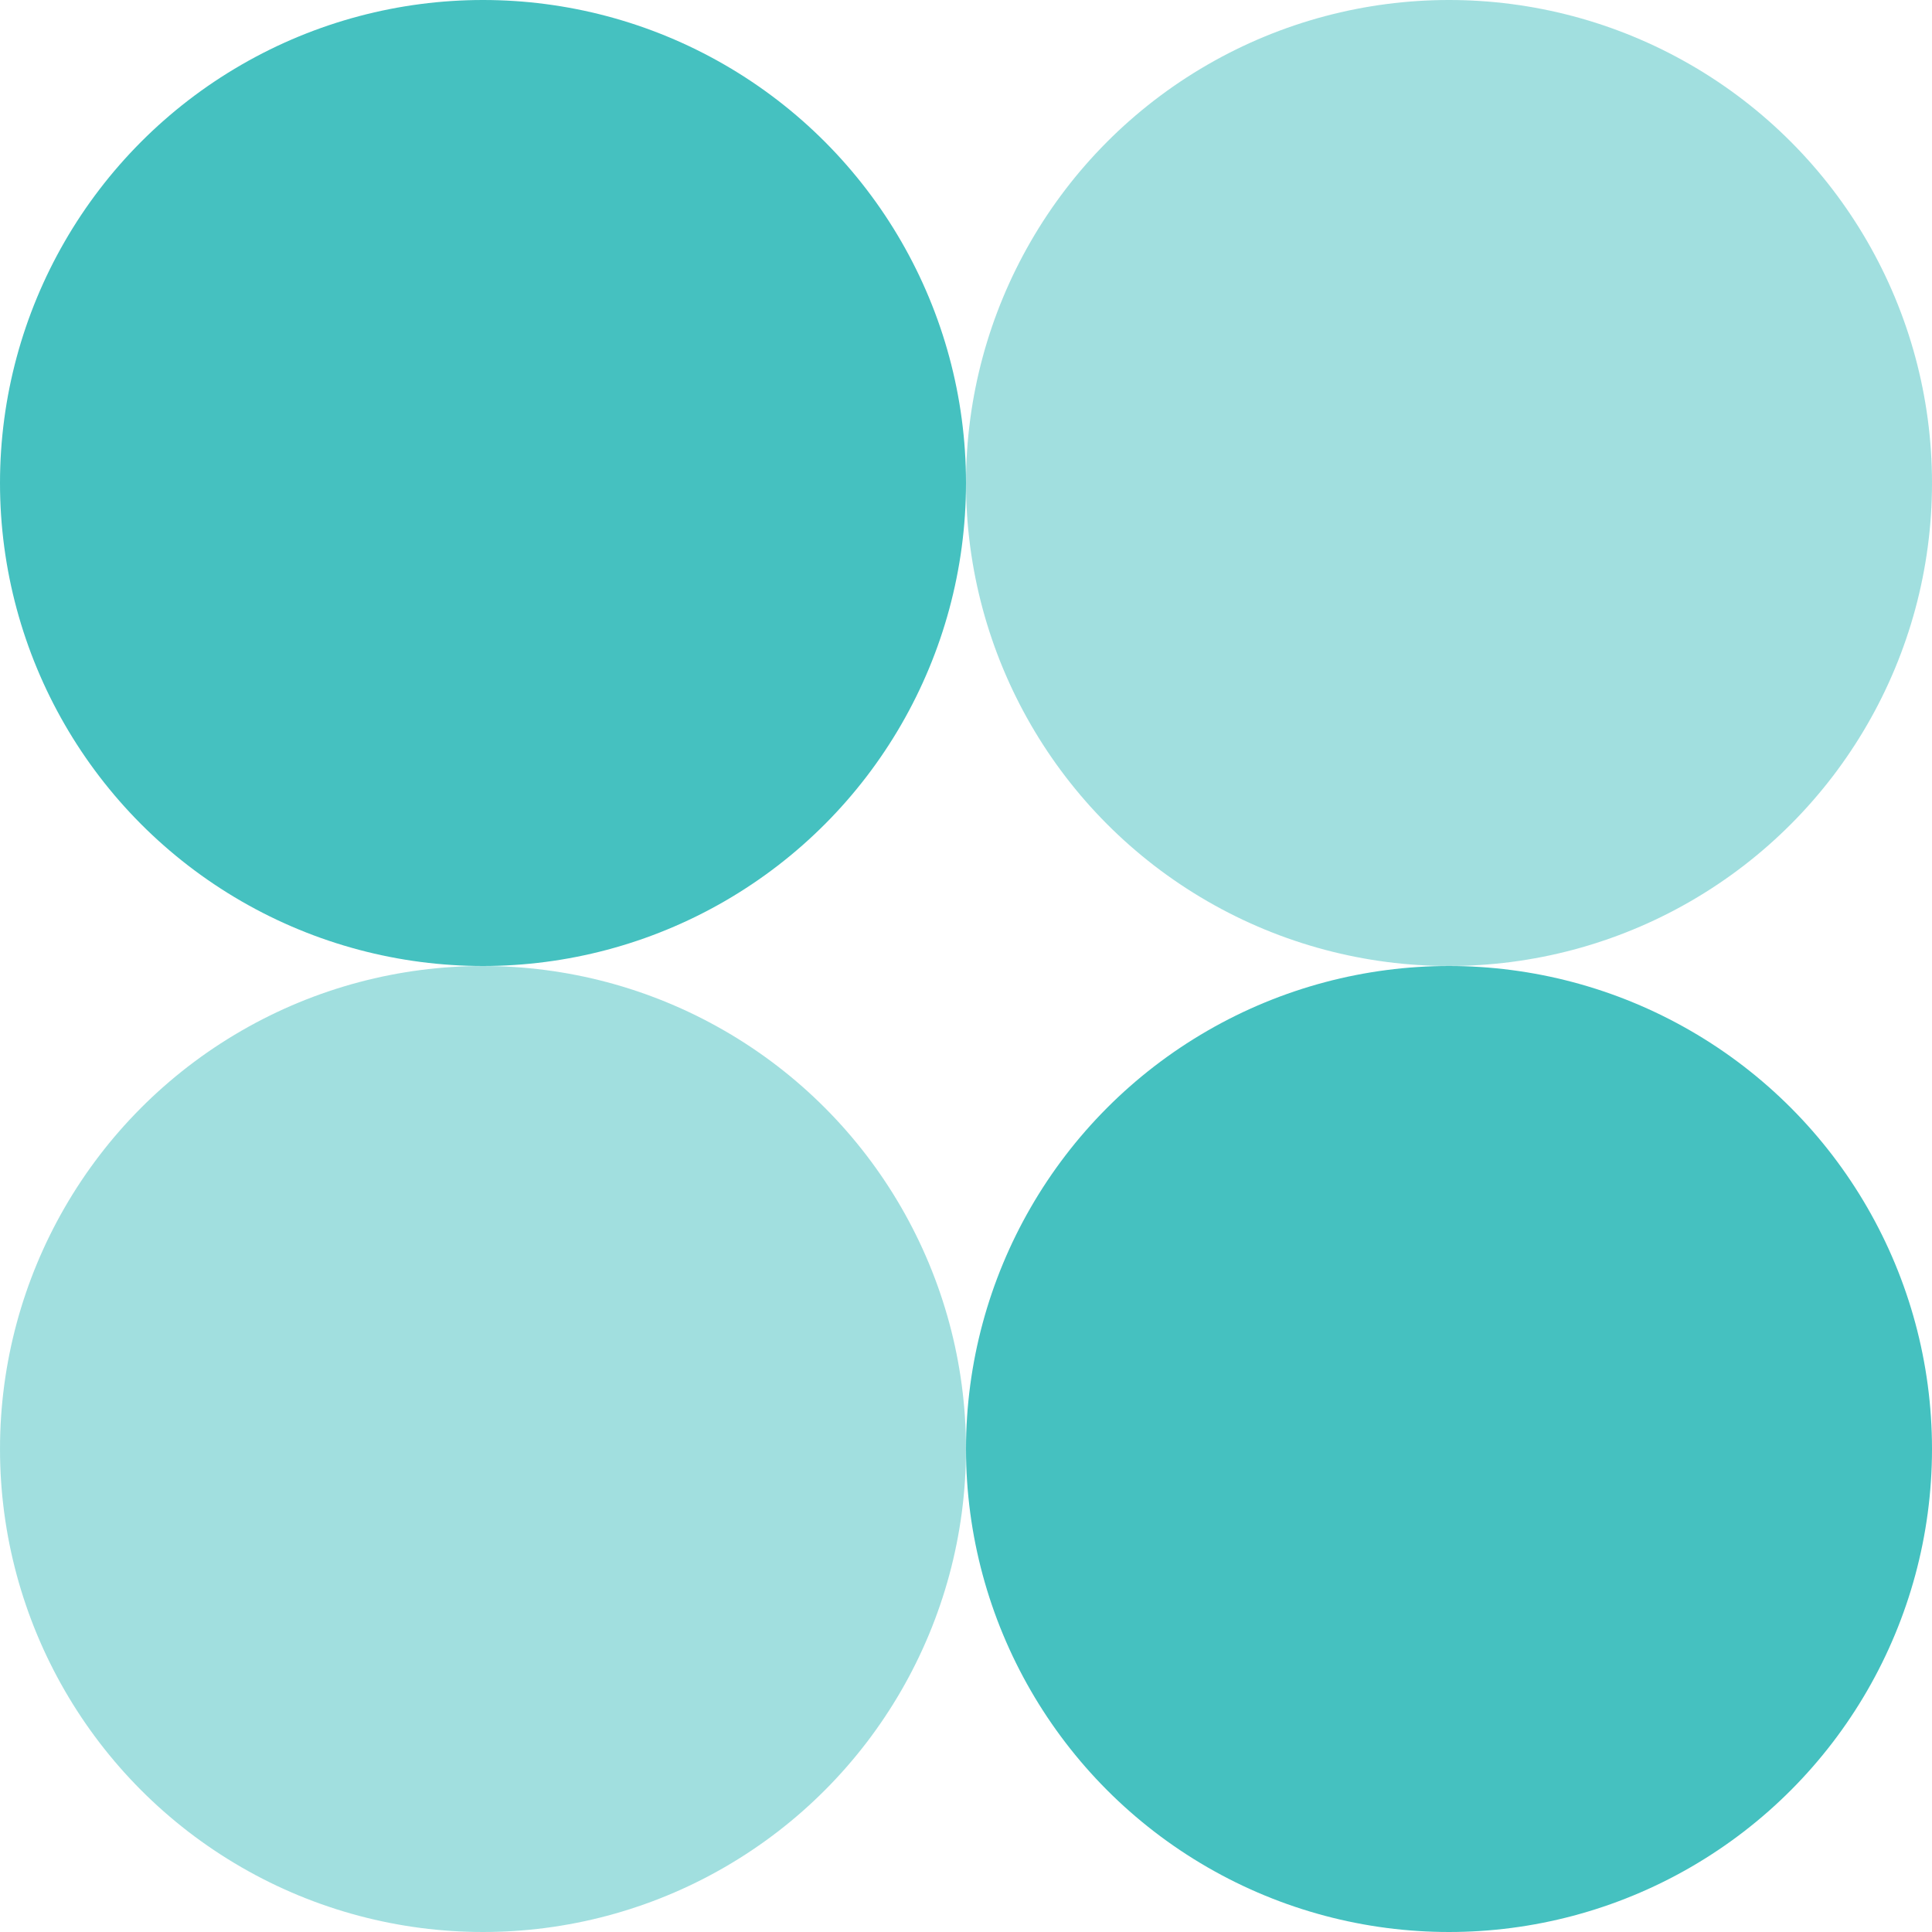
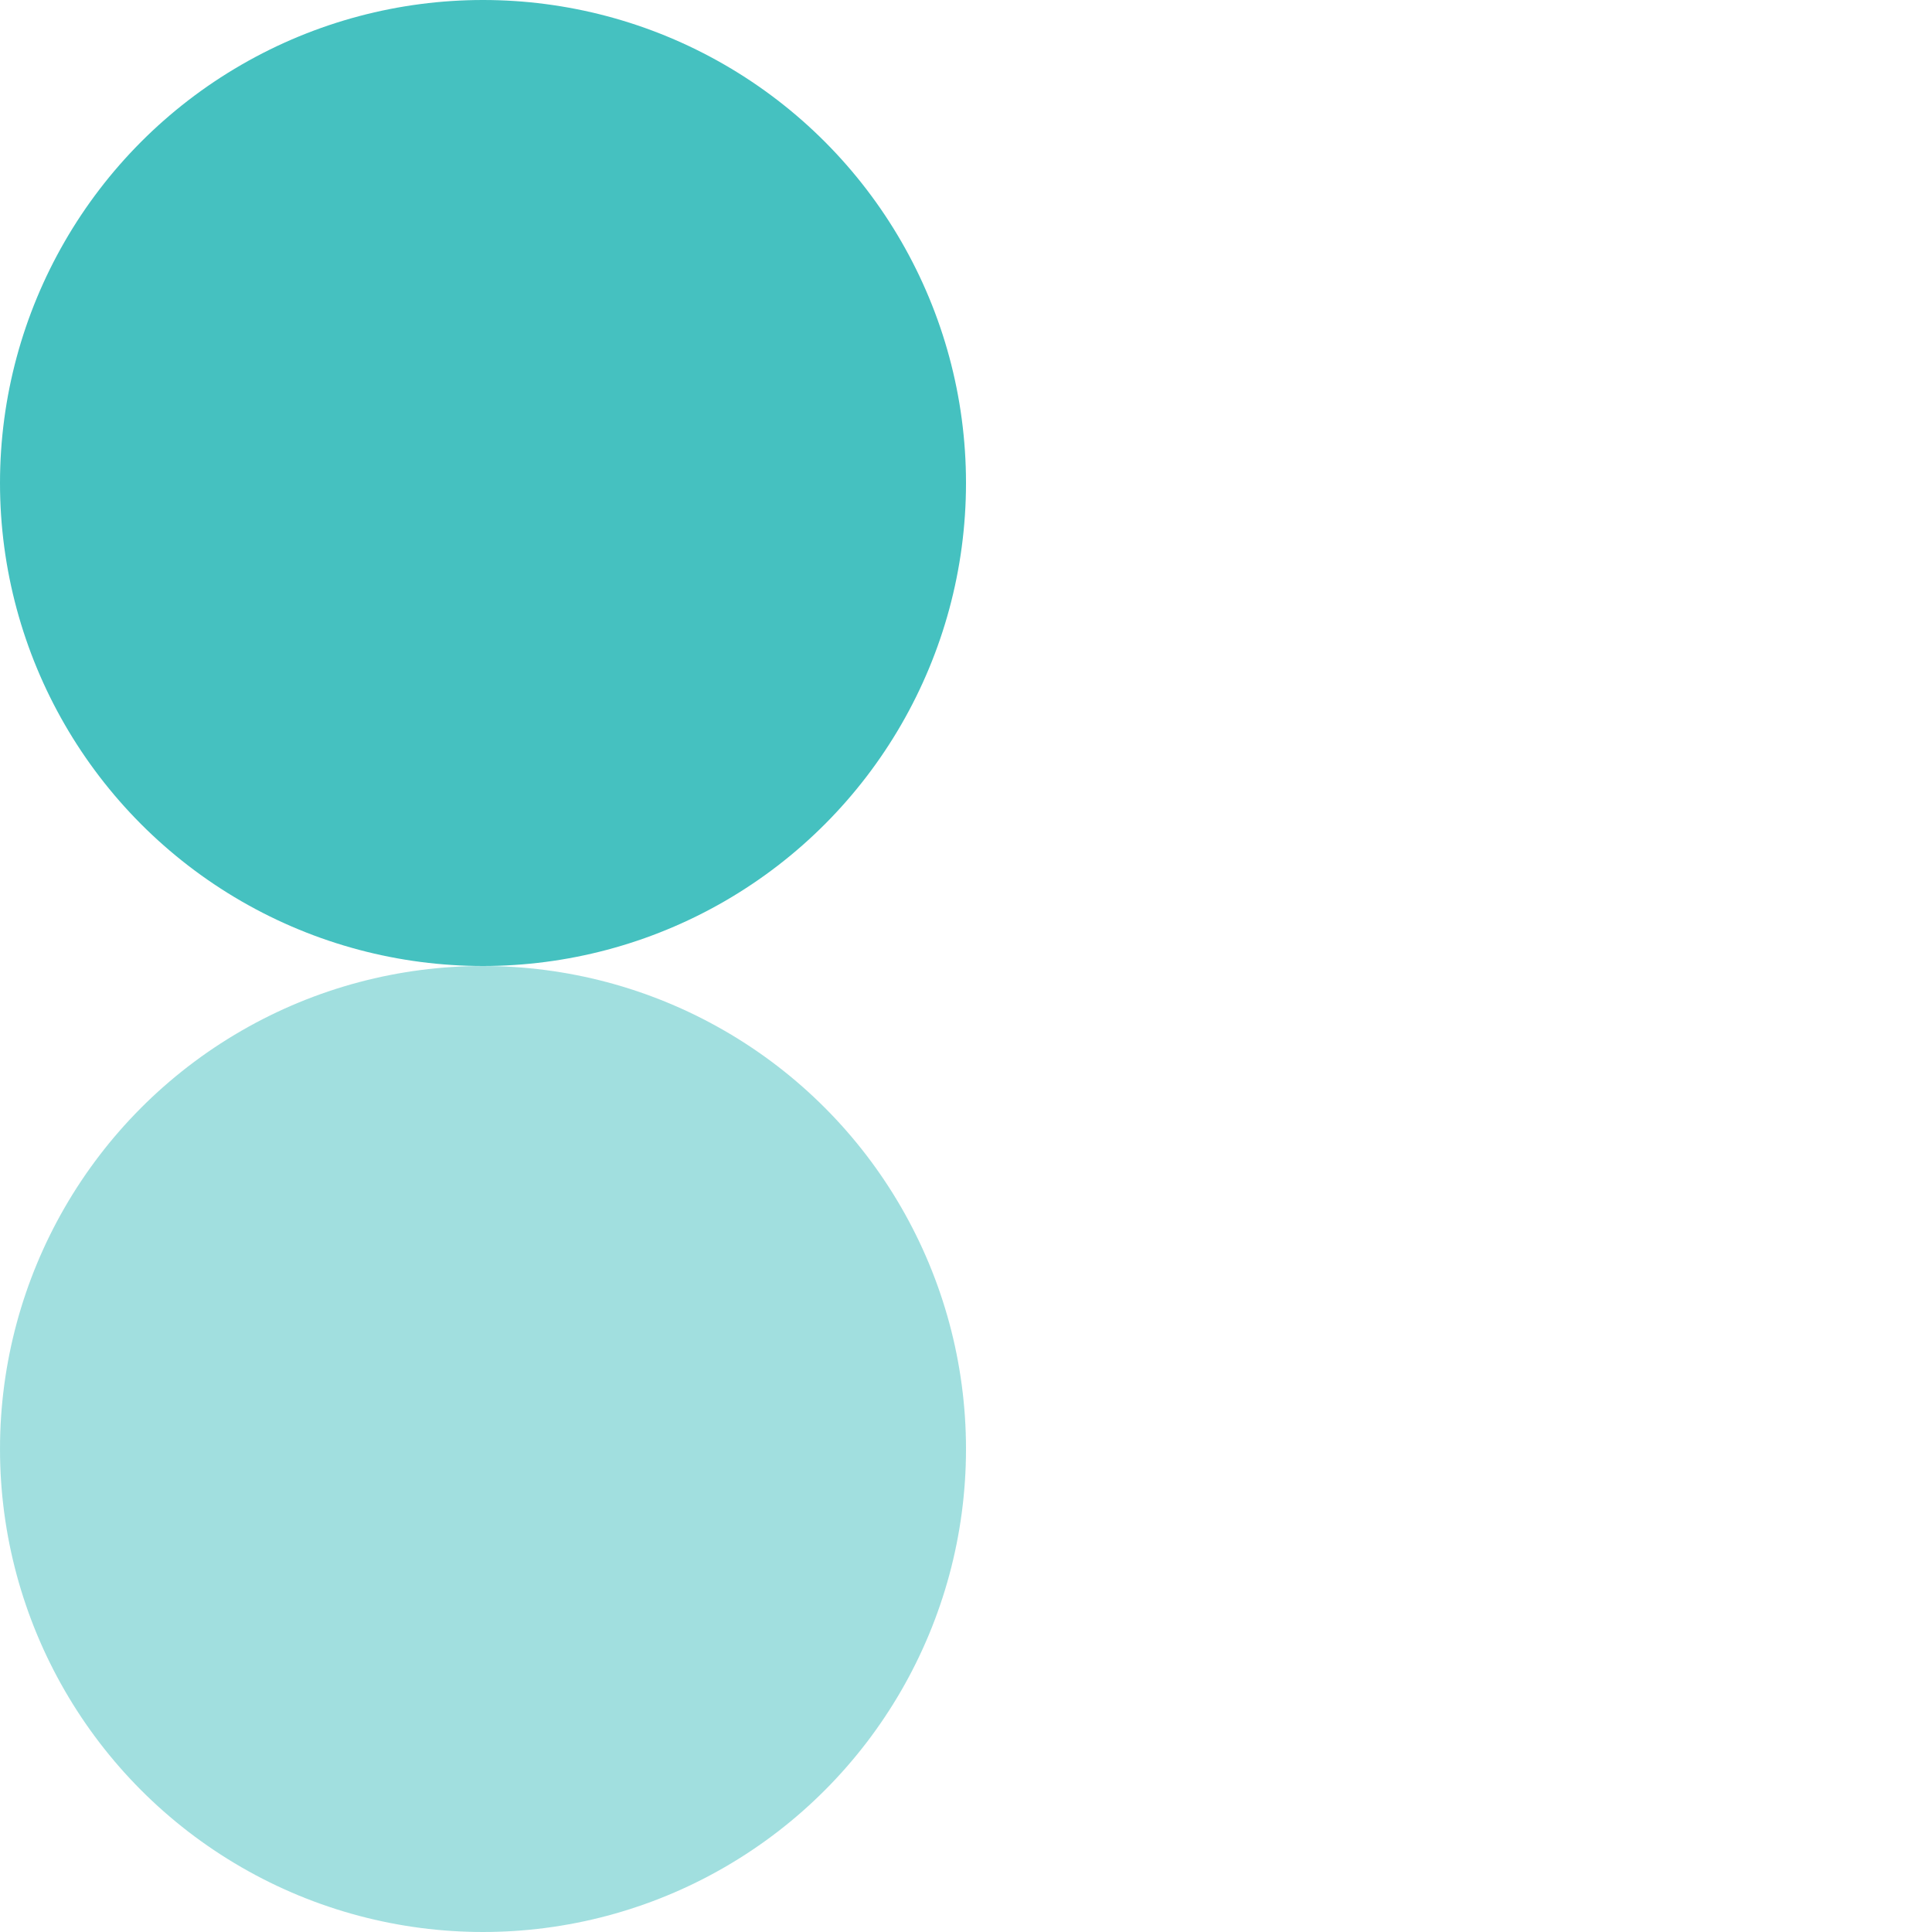
<svg xmlns="http://www.w3.org/2000/svg" width="160" height="160" viewBox="0 0 160 160" fill="none">
  <circle cx="40" cy="120" r="40" fill="#45C1C0" fill-opacity="0.5" />
-   <circle cx="120" cy="40" r="40" fill="#45C1C0" fill-opacity="0.5" />
-   <circle cx="120" cy="120" r="40" fill="#45C1C0" />
  <circle cx="40" cy="40" r="40" fill="#45C1C0" />
</svg>